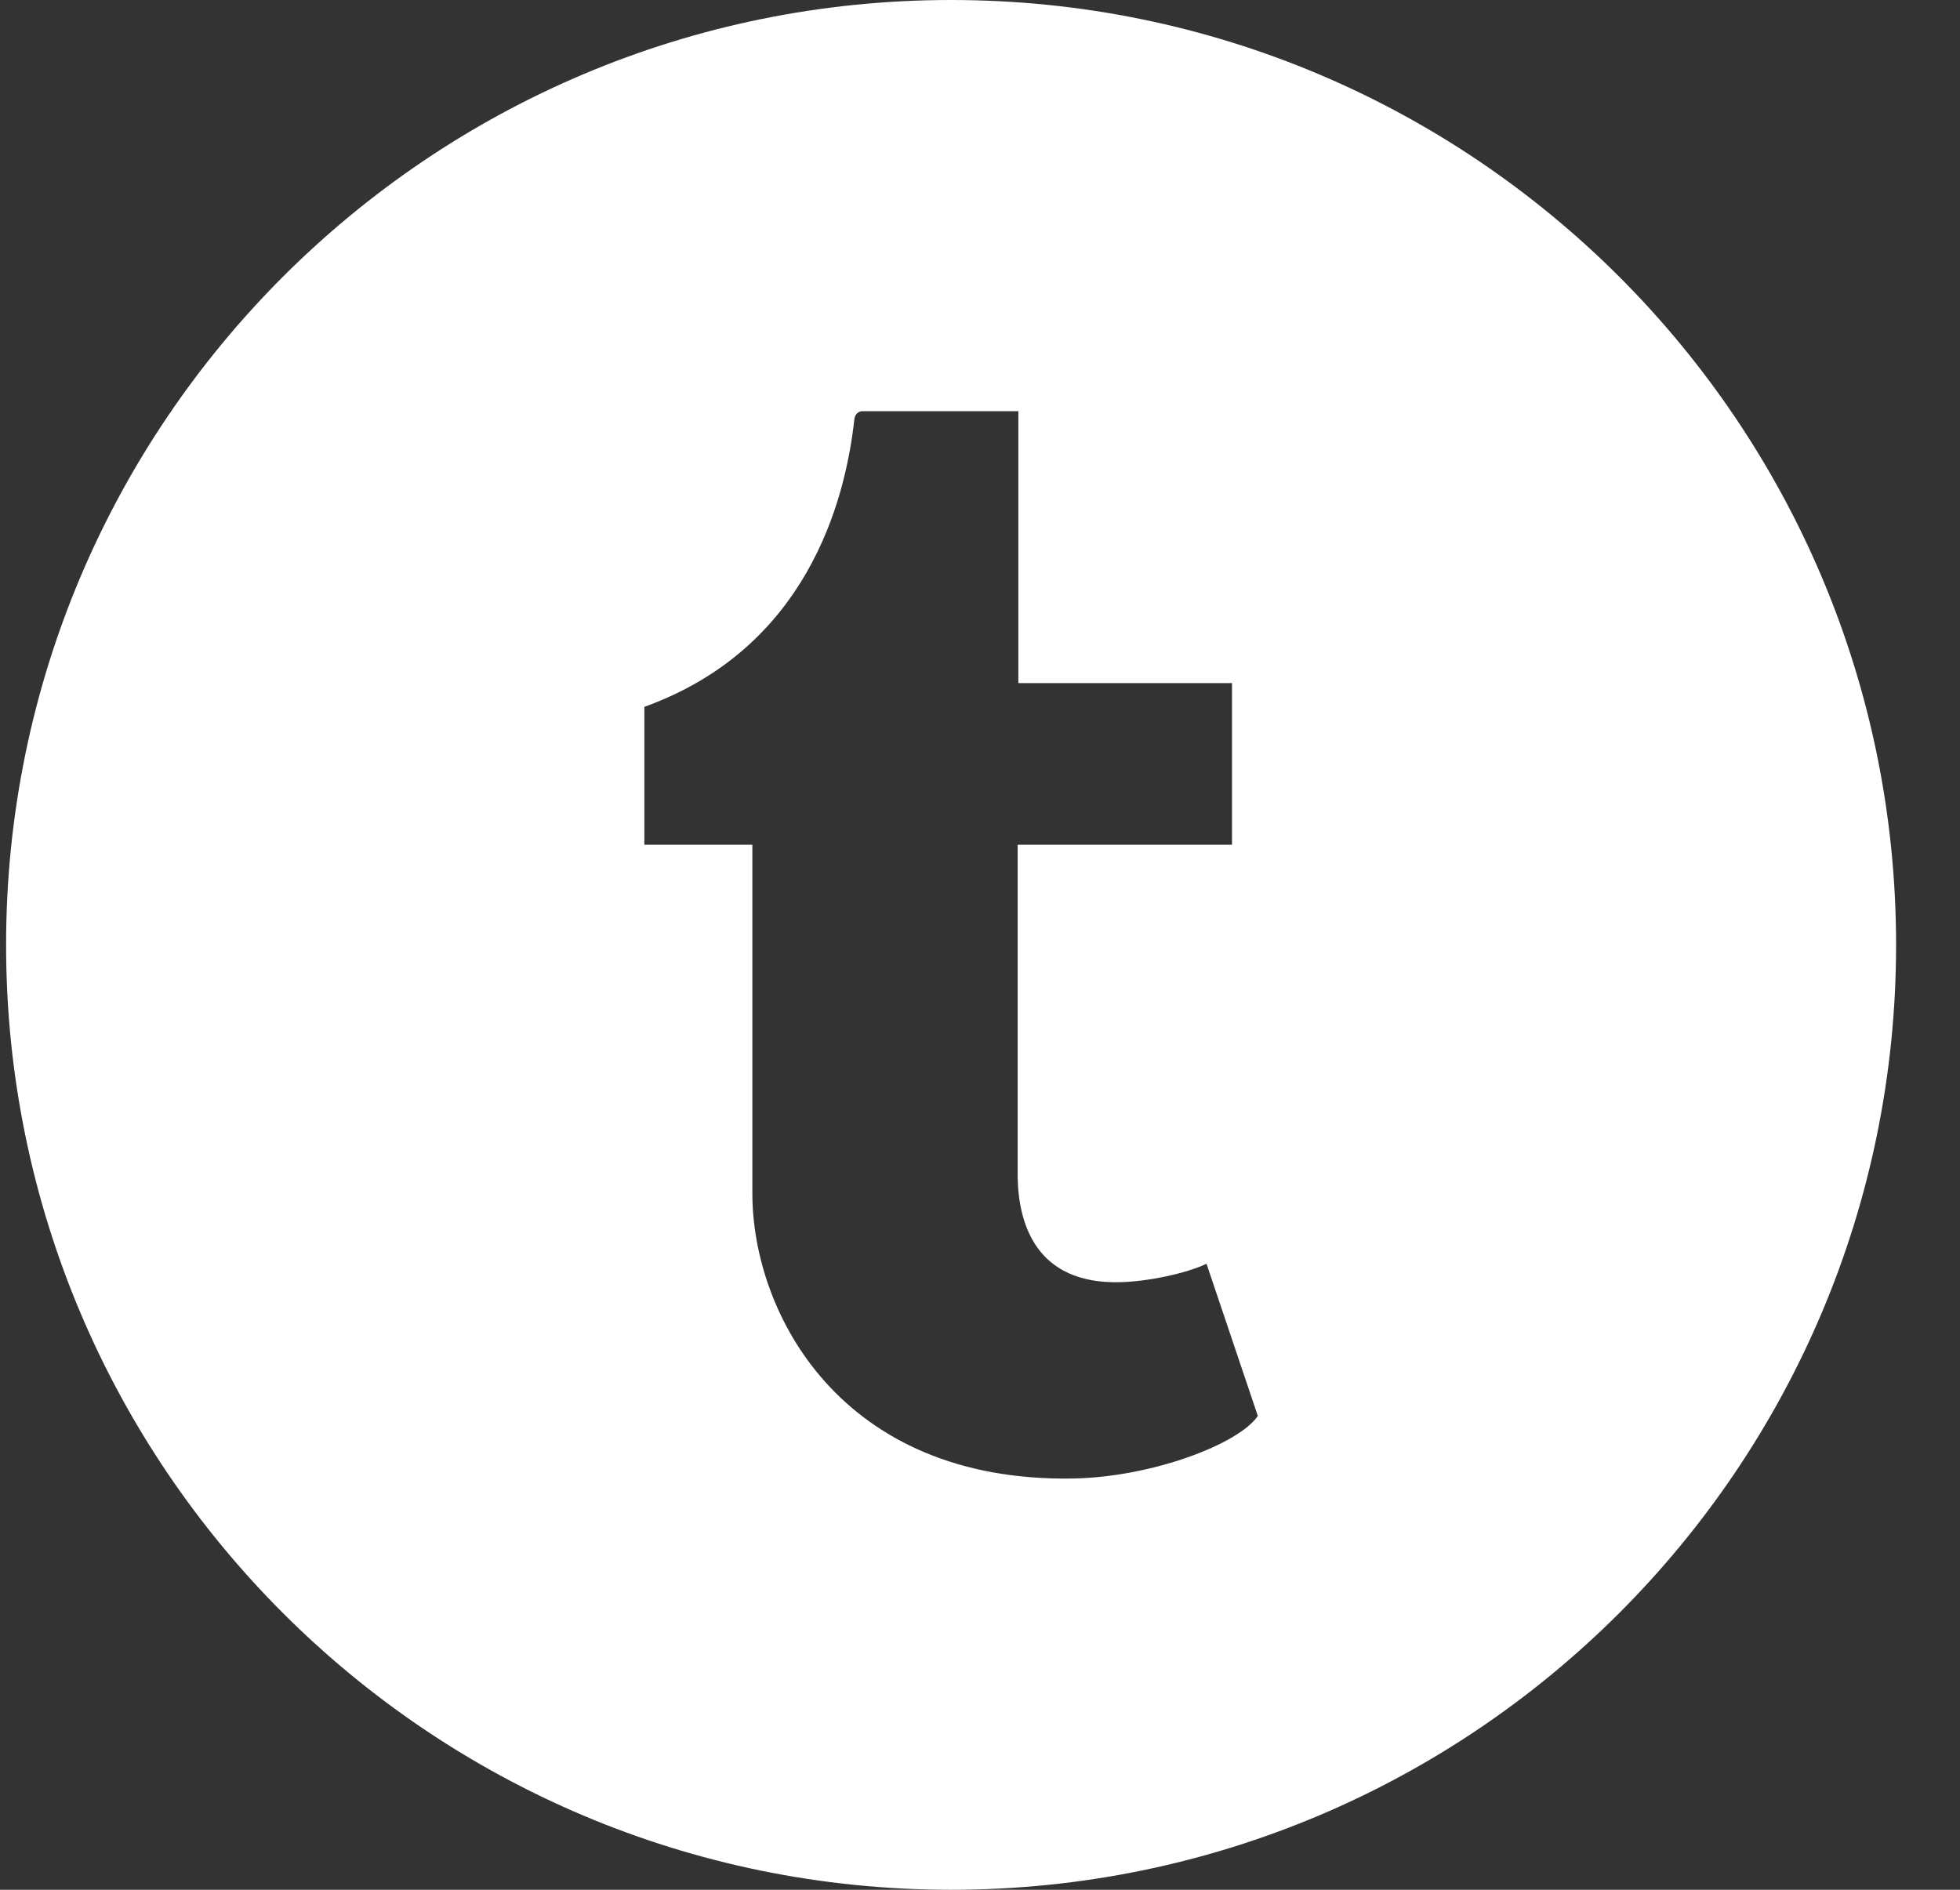
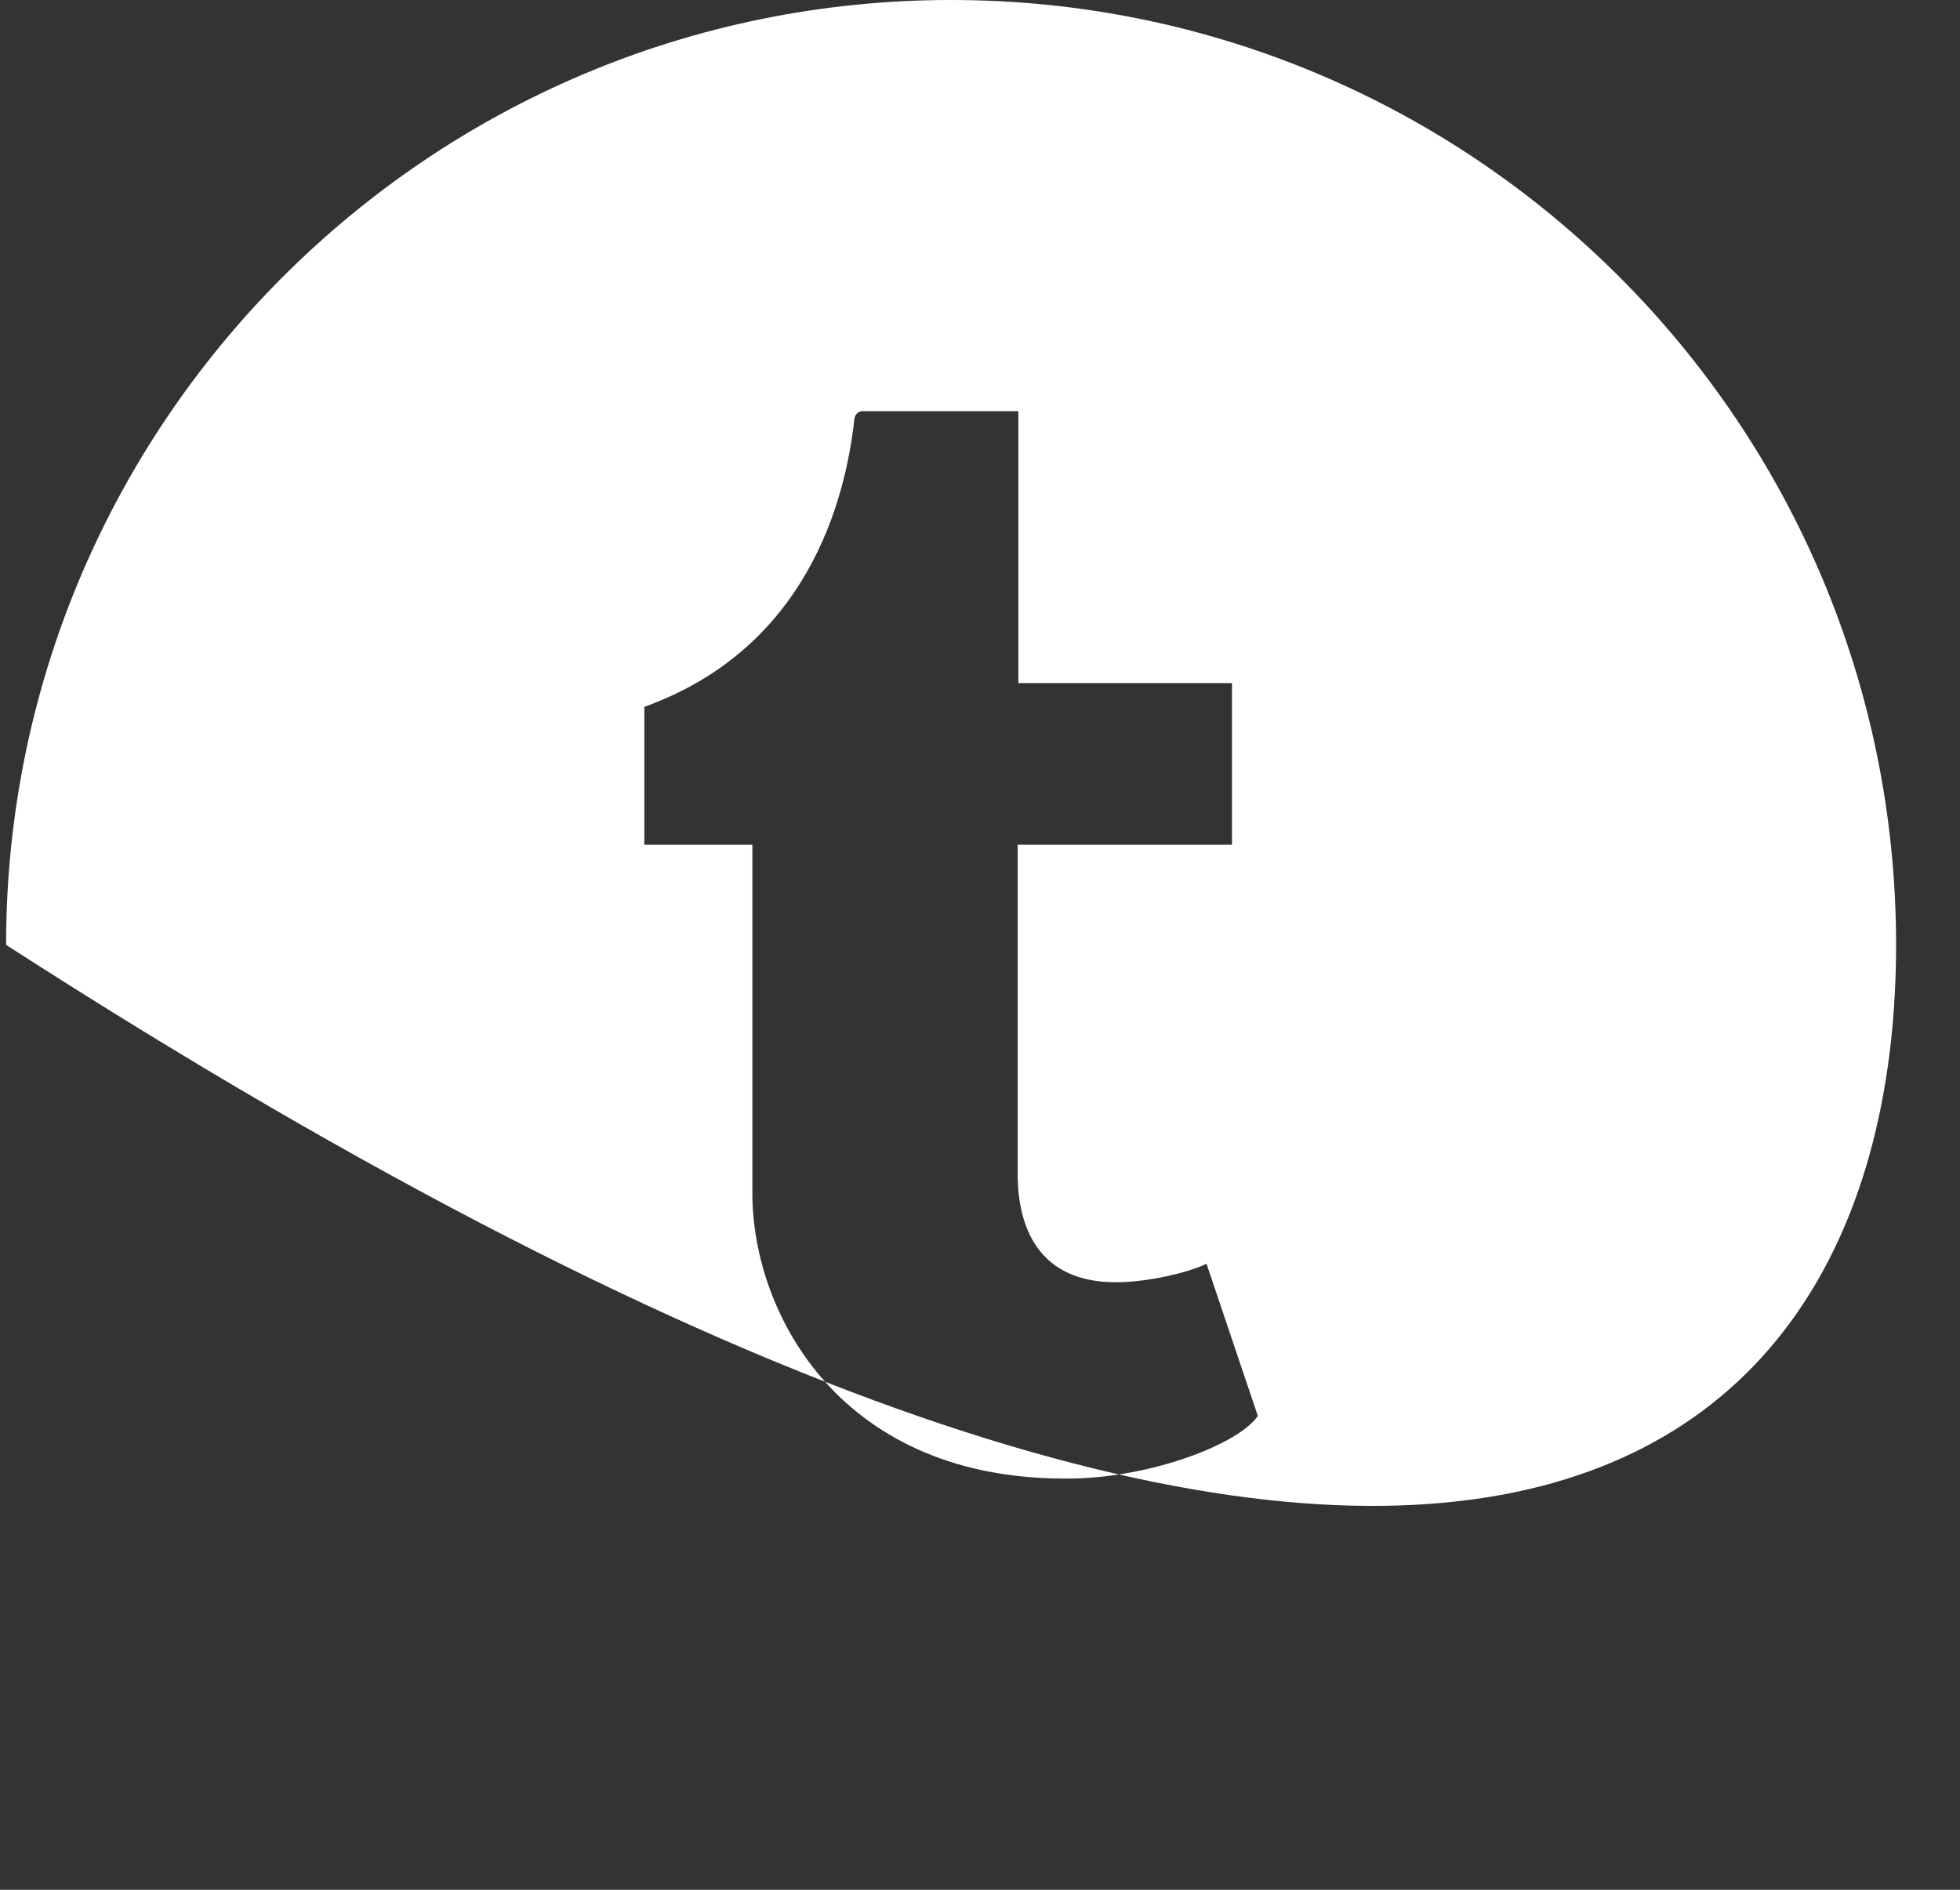
<svg xmlns="http://www.w3.org/2000/svg" width="28" height="27" viewBox="0 0 28 27" fill="none">
  <rect x="0" y="0" width="28" height="27" fill="#333333" stroke="none" />
-   <path d="M13.587 0C6.132 0 0.087 6.045 0.087 13.5C0.087 20.955 6.132 27 13.587 27C21.042 27 27.087 20.955 27.087 13.5C27.087 6.045 21.042 0 13.587 0ZM15.329 21.124C12.007 21.181 10.748 18.757 10.748 17.051V12.069H9.205V10.099C11.518 9.265 12.075 7.178 12.205 5.989C12.214 5.907 12.278 5.875 12.315 5.875H14.548V9.76H17.6V12.069H14.538V16.816C14.548 17.462 14.785 18.352 16.006 18.319C16.41 18.309 16.952 18.191 17.236 18.056L17.969 20.23C17.694 20.635 16.449 21.105 15.329 21.124Z" fill="white" />
+   <path d="M13.587 0C6.132 0 0.087 6.045 0.087 13.5C21.042 27 27.087 20.955 27.087 13.5C27.087 6.045 21.042 0 13.587 0ZM15.329 21.124C12.007 21.181 10.748 18.757 10.748 17.051V12.069H9.205V10.099C11.518 9.265 12.075 7.178 12.205 5.989C12.214 5.907 12.278 5.875 12.315 5.875H14.548V9.76H17.6V12.069H14.538V16.816C14.548 17.462 14.785 18.352 16.006 18.319C16.41 18.309 16.952 18.191 17.236 18.056L17.969 20.23C17.694 20.635 16.449 21.105 15.329 21.124Z" fill="white" />
</svg>